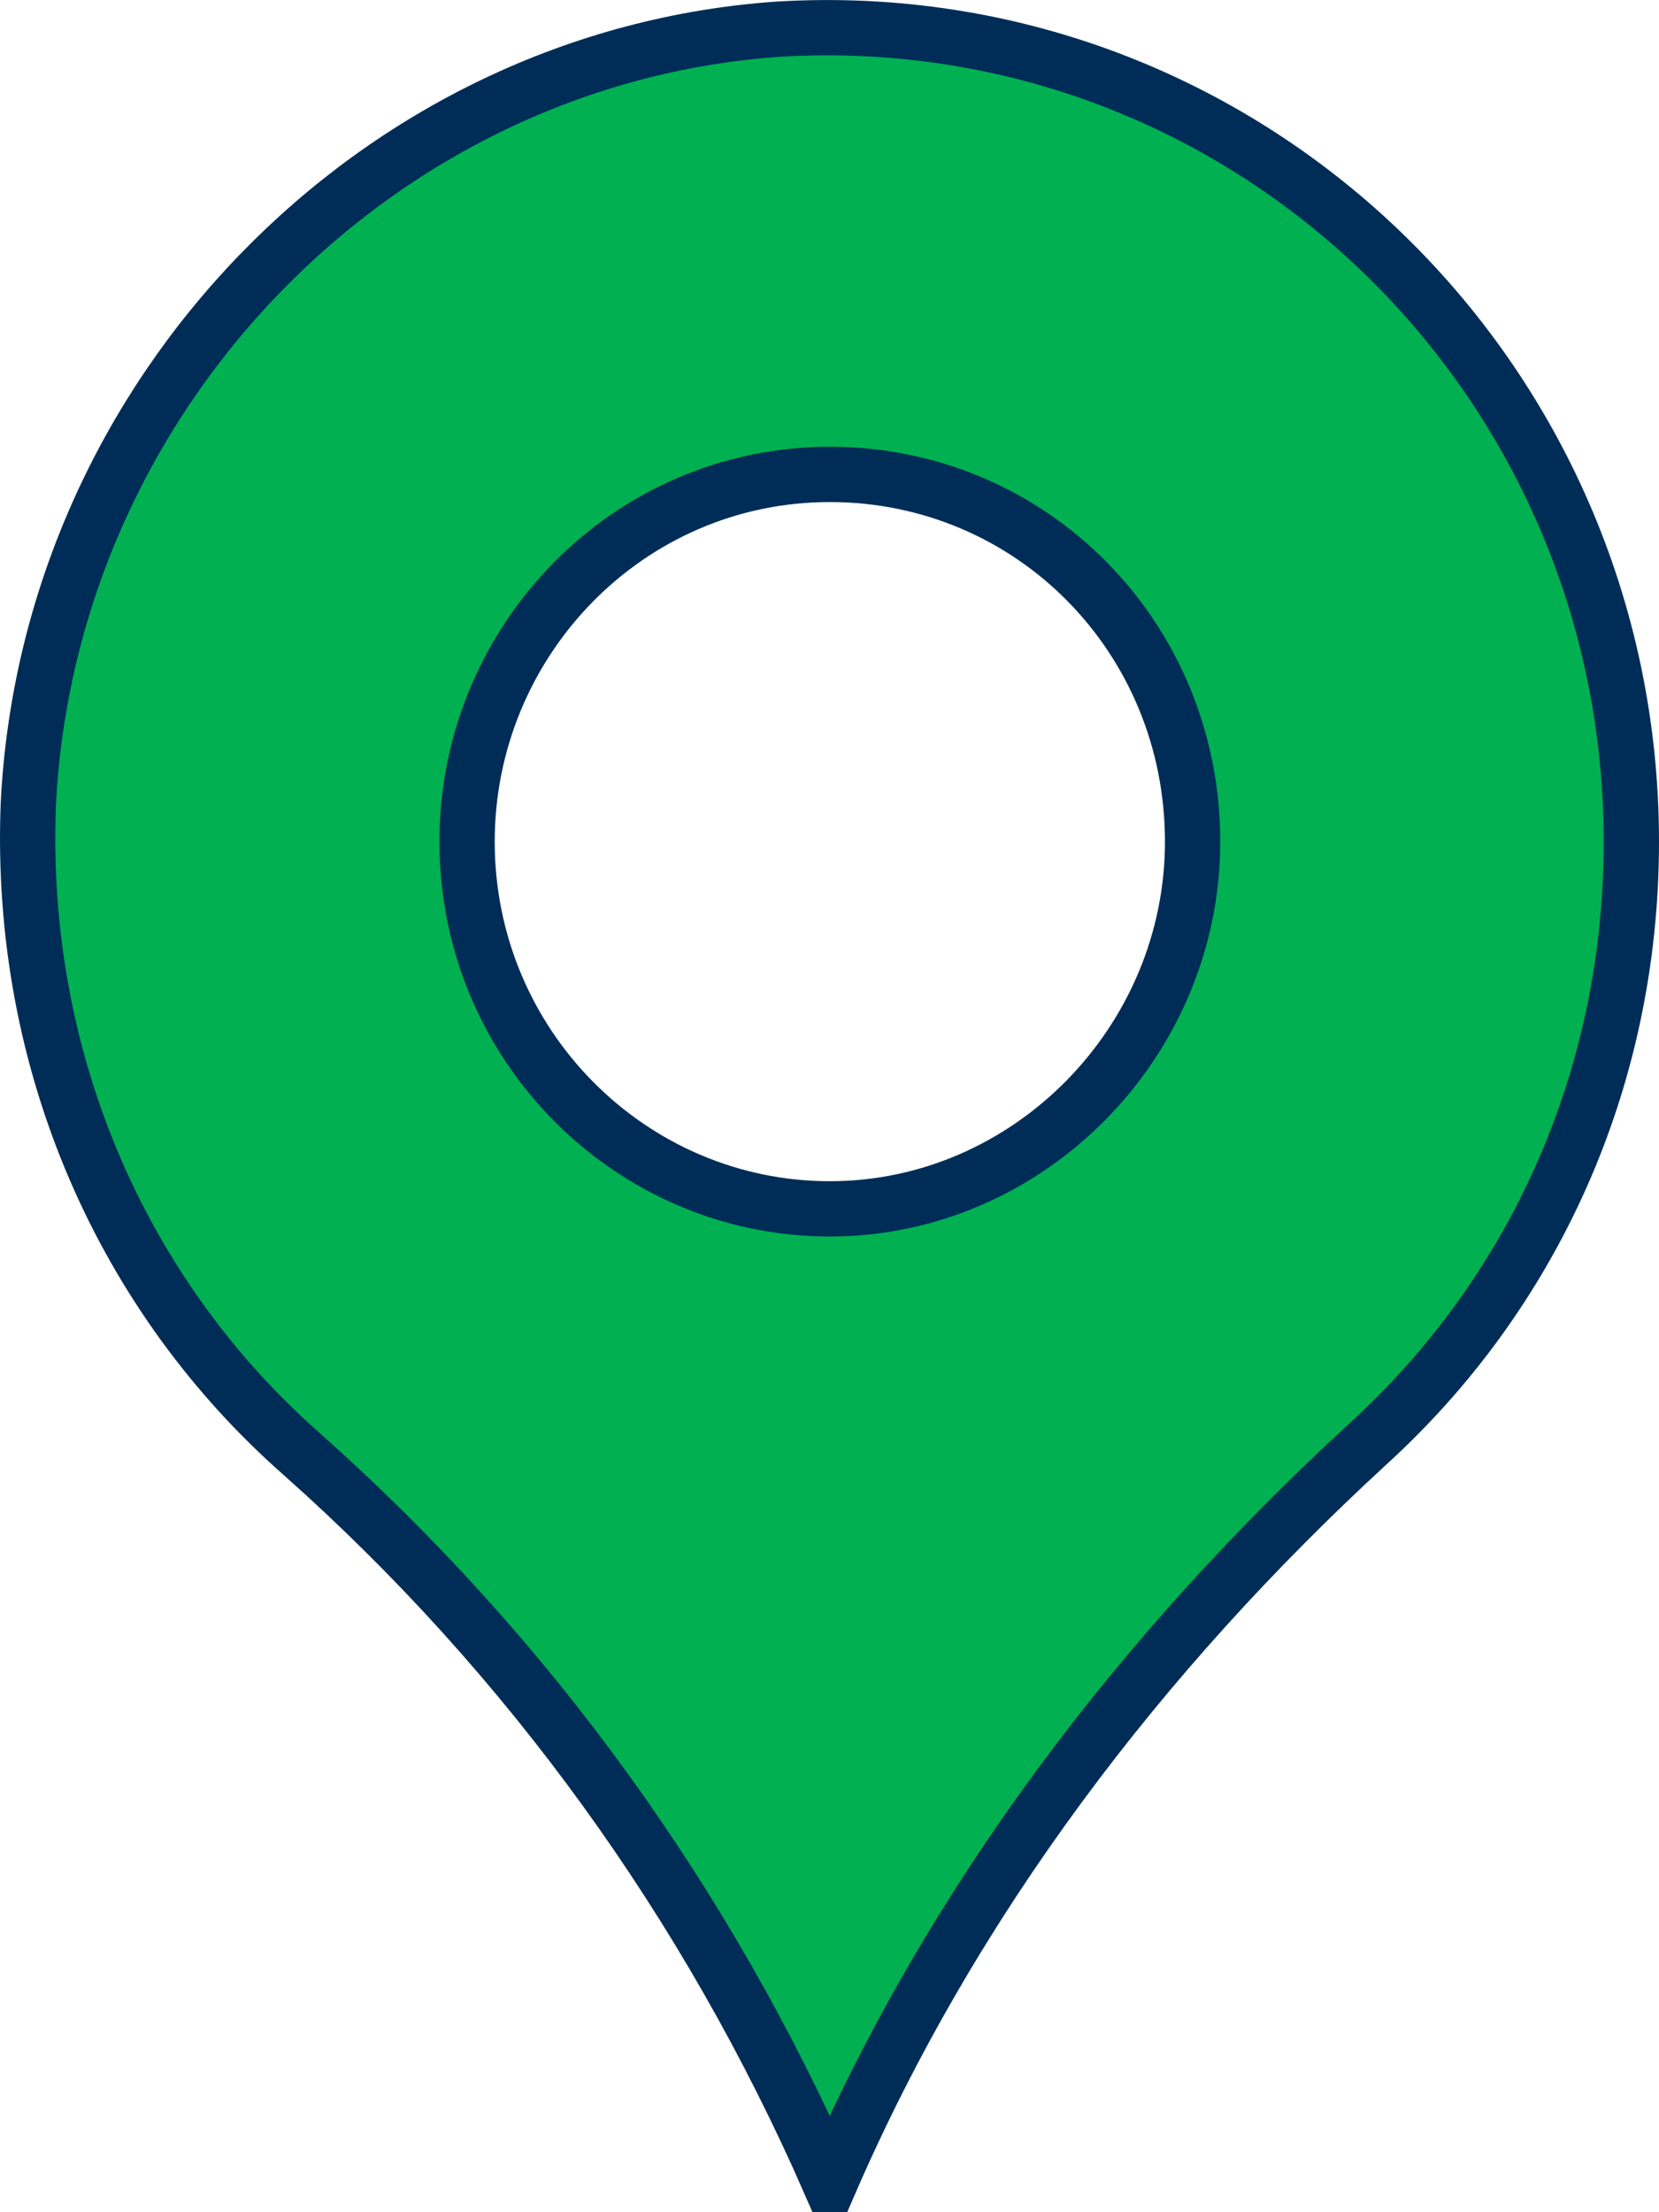
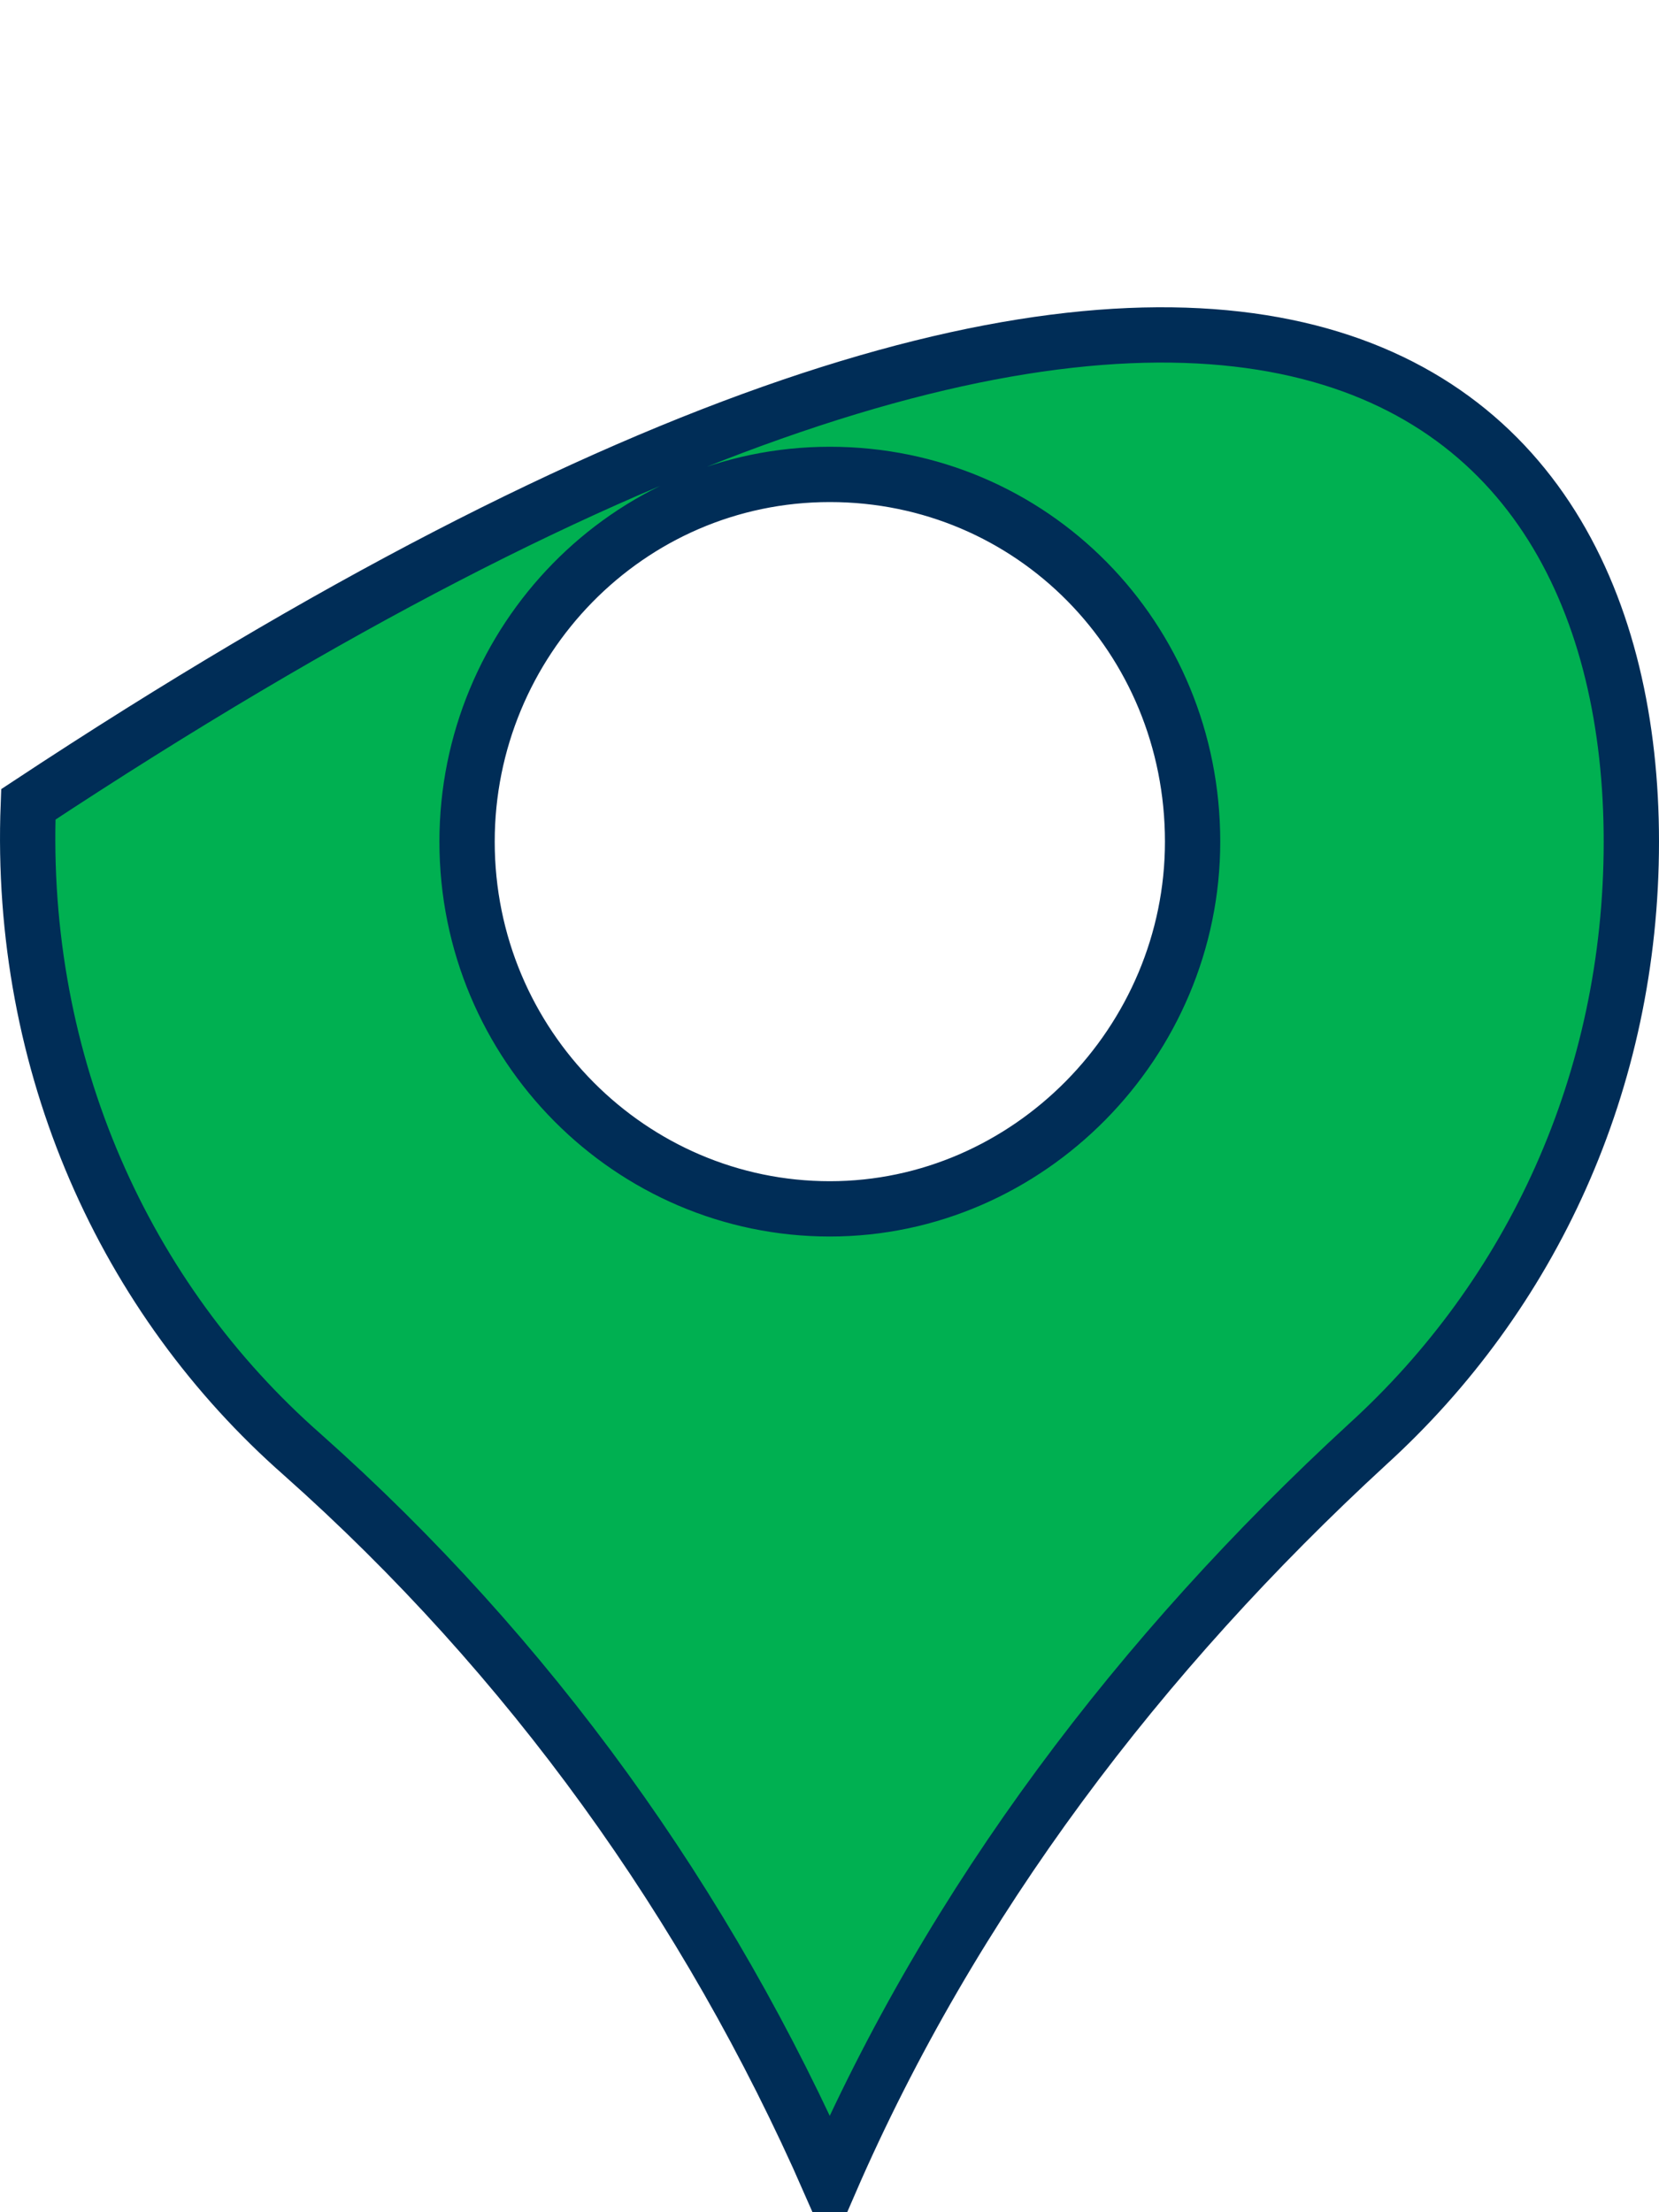
<svg xmlns="http://www.w3.org/2000/svg" width="15" height="20" viewBox="0 0 15 20" fill="none">
-   <path d="M2.734 13.151L2.733 13.15C1.133 11.744 0.165 9.633 0.256 7.272C0.438 3.567 3.401 0.508 7.05 0.263C11.245 0.018 14.75 3.382 14.75 7.609C14.75 9.784 13.844 11.712 12.364 13.058L12.363 13.059C10.318 14.94 8.613 17.175 7.503 19.733C6.396 17.211 4.785 14.974 2.734 13.151ZM4.223 7.609C4.223 9.455 5.708 10.929 7.503 10.929C9.3 10.929 10.783 9.421 10.783 7.609C10.783 5.765 9.331 4.289 7.503 4.289C5.673 4.289 4.223 5.798 4.223 7.609Z" fill="#00B051" stroke="#002D57" stroke-width="0.5" />
+   <path d="M2.734 13.151L2.733 13.15C1.133 11.744 0.165 9.633 0.256 7.272C11.245 0.018 14.75 3.382 14.75 7.609C14.75 9.784 13.844 11.712 12.364 13.058L12.363 13.059C10.318 14.94 8.613 17.175 7.503 19.733C6.396 17.211 4.785 14.974 2.734 13.151ZM4.223 7.609C4.223 9.455 5.708 10.929 7.503 10.929C9.3 10.929 10.783 9.421 10.783 7.609C10.783 5.765 9.331 4.289 7.503 4.289C5.673 4.289 4.223 5.798 4.223 7.609Z" fill="#00B051" stroke="#002D57" stroke-width="0.5" />
</svg>